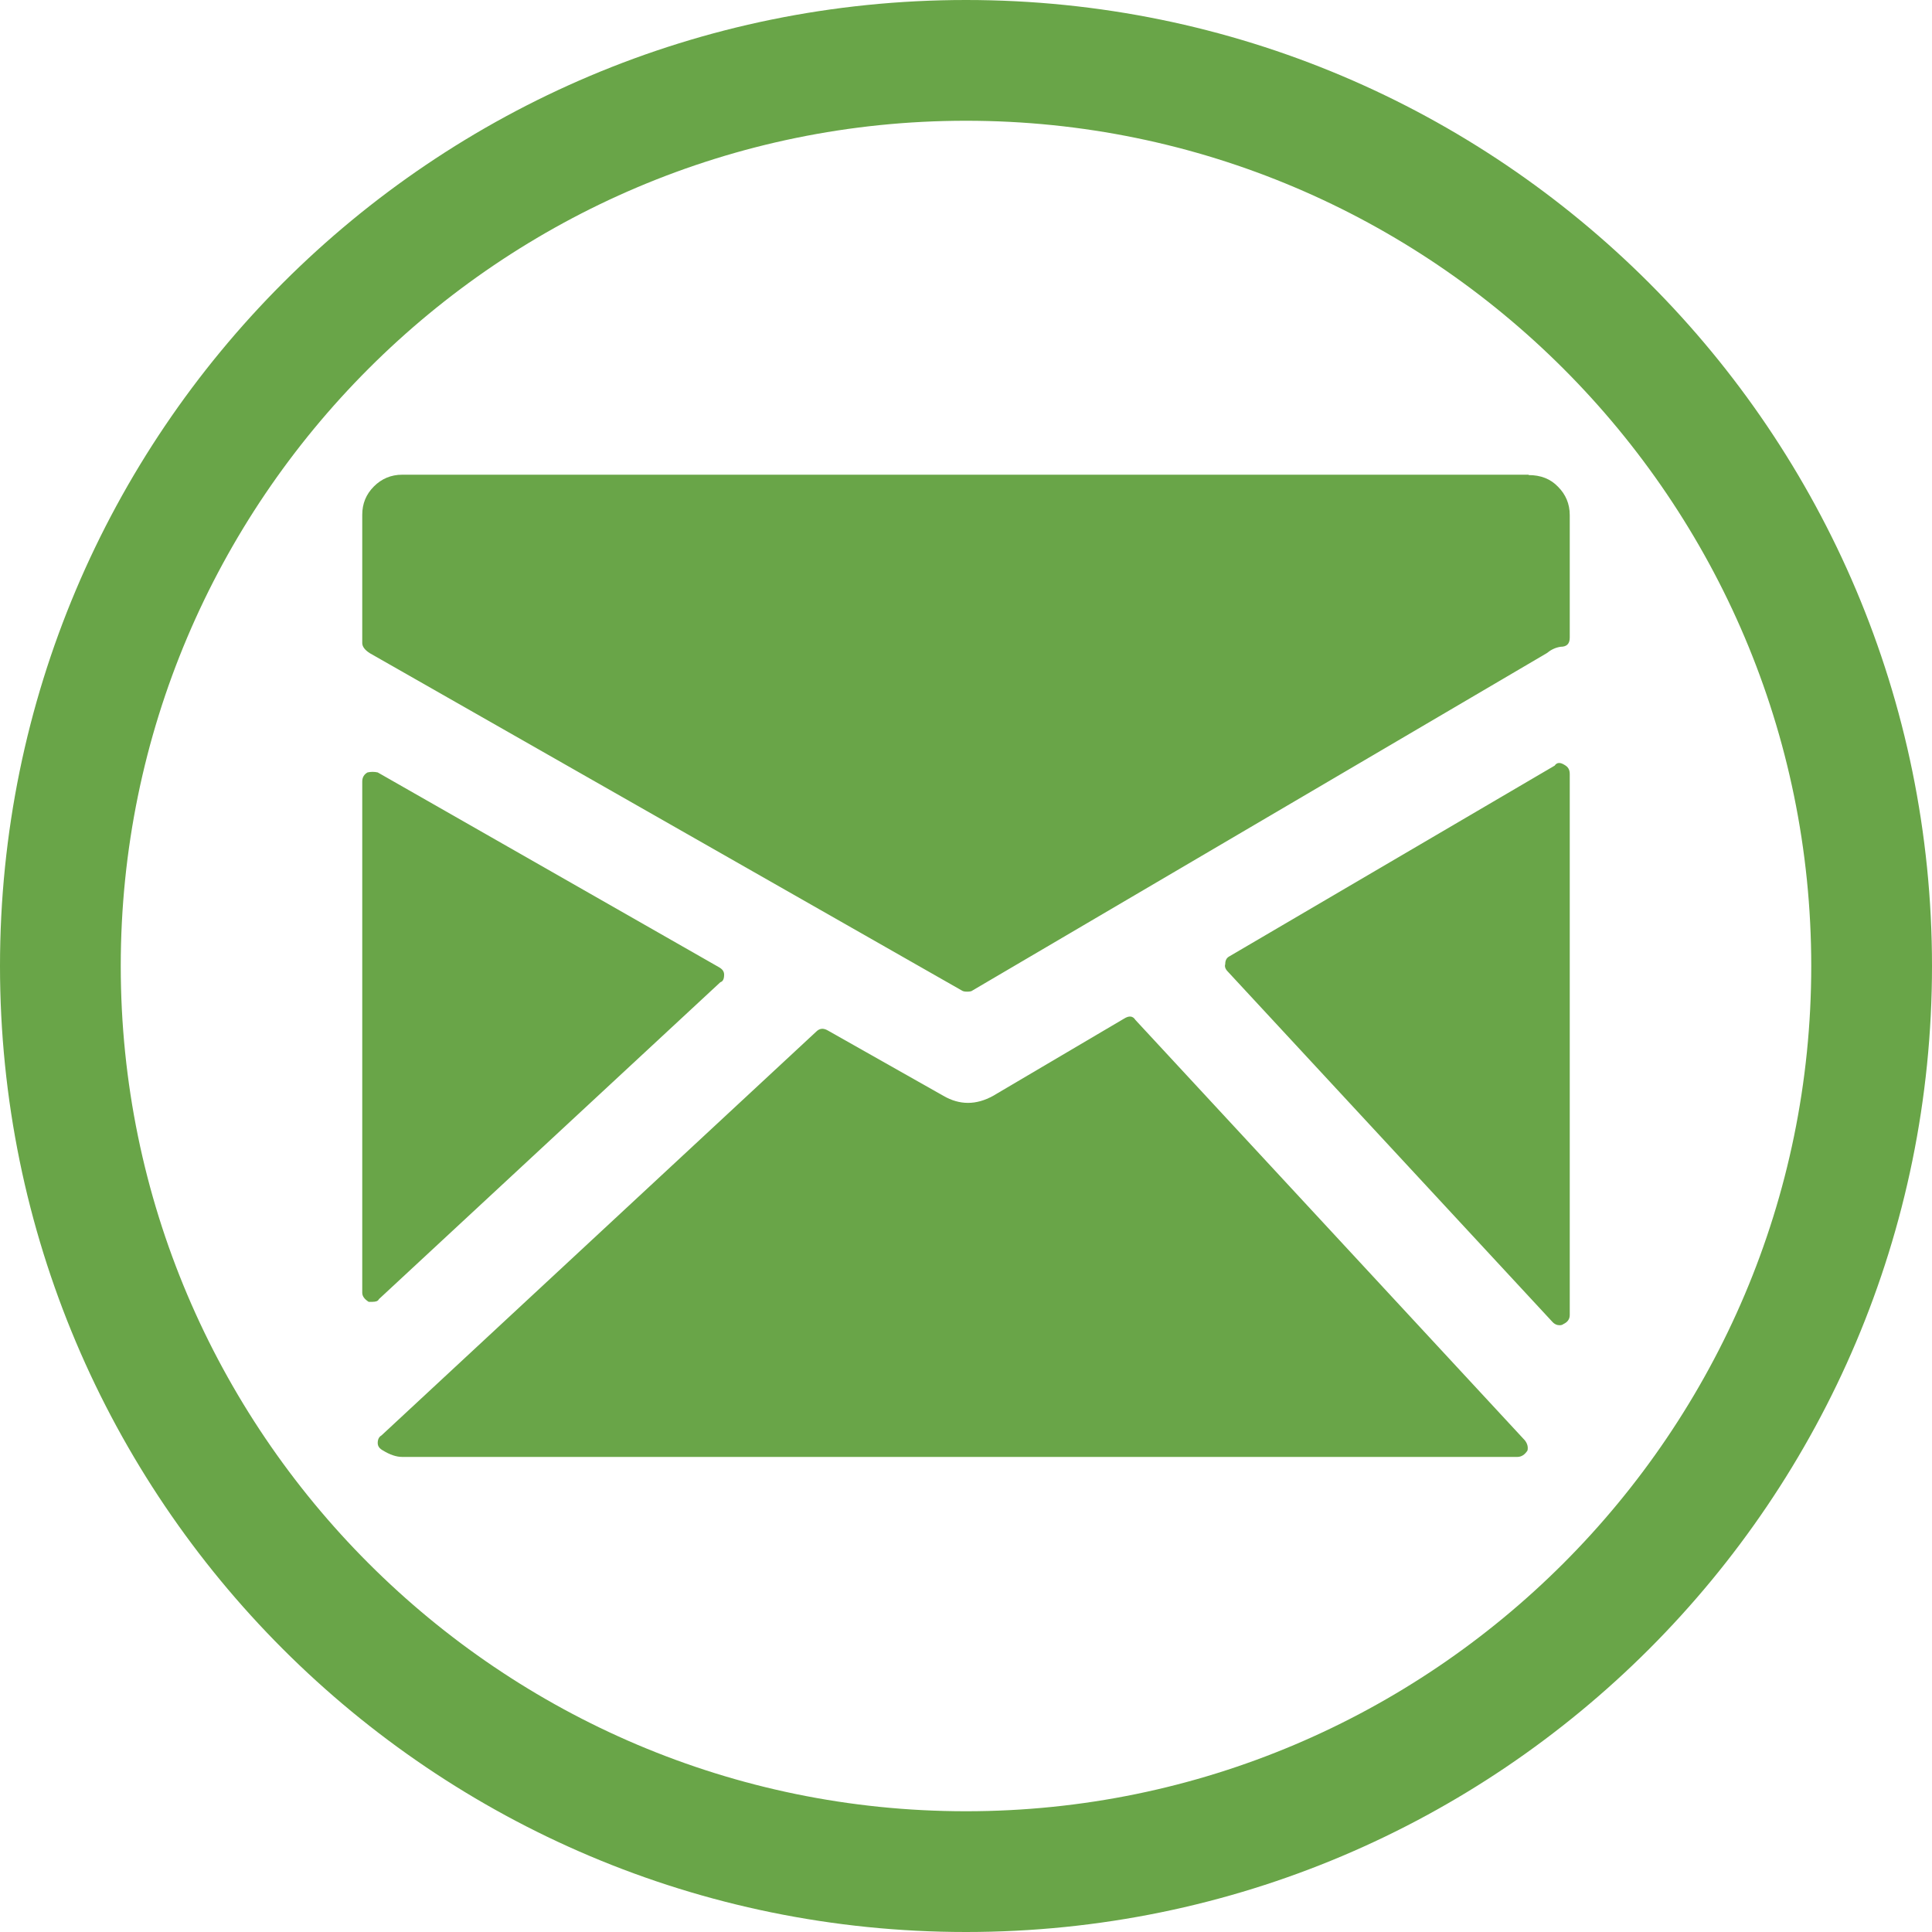
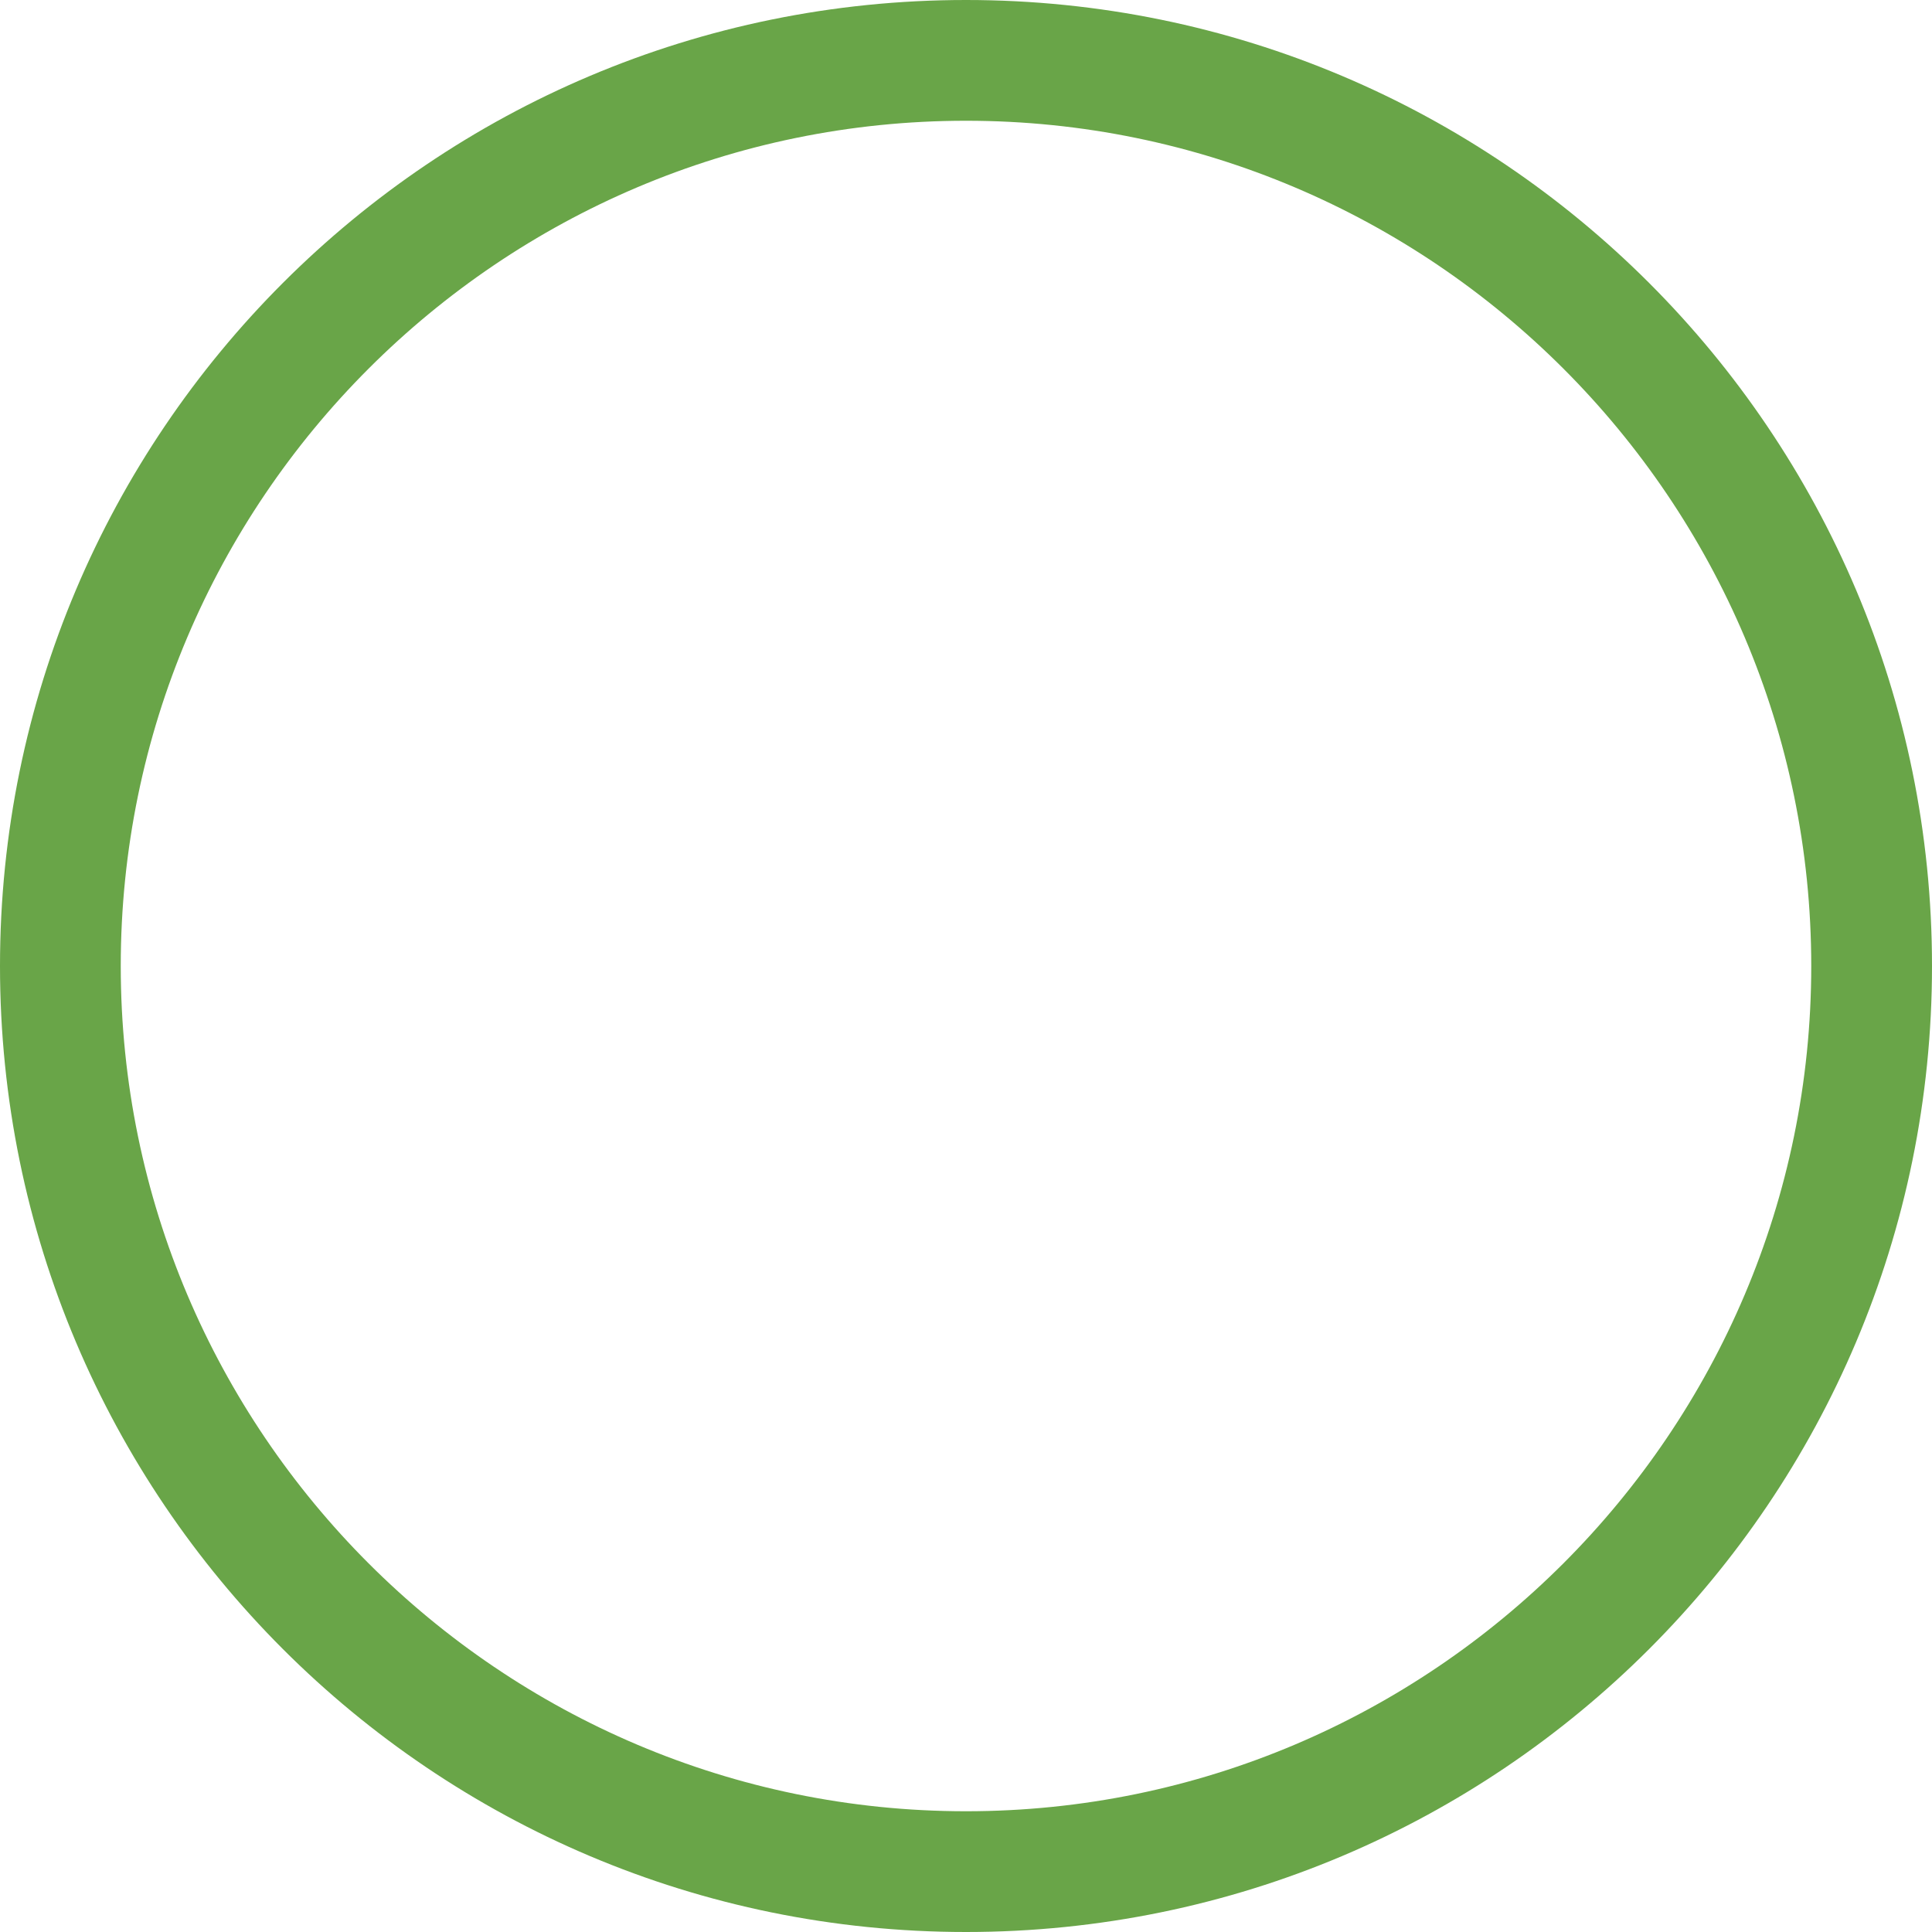
<svg xmlns="http://www.w3.org/2000/svg" version="1.1" id="Capa_1" x="0px" y="0px" viewBox="-223 225 512 512" style="enable-background:new -223 225 512 512;" xml:space="preserve">
  <style type="text/css">
	.st0{fill:#69A548;}
</style>
  <path class="st0" d="M33,257c123.5,0,224,100.5,224,224S156.5,705,33,705s-224-100.5-224-224S-90.5,257,33,257 M33,225  c-141.4,0-256,114.6-256,256s114.6,256,256,256s256-114.6,256-256S174.4,225,33,225L33,225z" />
  <g>
-     <path class="st0" d="M-122.6,569.3c-0.2,0.5-0.8,0.7-1.7,0.7h-1c-1.1-0.7-1.7-1.5-1.7-2.4V432.1c0-1.1,0.5-1.9,1.4-2.4   c0.9-0.2,1.8-0.2,2.7,0l90.4,51.6c0.9,0.5,1.4,1.1,1.4,2c0,1.1-0.3,1.8-1,2L-122.6,569.3z M181.1,606.7c0.7,0.9,0.9,1.8,0.7,2.7   c-0.7,1.1-1.6,1.7-2.7,1.7h-295.5c-1.6,0-3.3-0.6-5.1-1.7c-0.9-0.5-1.4-1.1-1.4-2c0-0.9,0.3-1.6,1-2l115.2-107   c0.9-0.9,1.9-1,3.1-0.3l30.6,17.3c4.3,2.5,8.7,2.5,13.2,0l34.6-20.4c1.4-0.9,2.4-0.8,3.1,0.3L181.1,606.7z M191.6,427.7   c0.9,0.5,1.4,1.2,1.4,2.4v143.4c0,1.1-0.6,1.9-1.7,2.4c-0.2,0.2-0.6,0.3-1,0.3c-0.7,0-1.4-0.3-2-1l-85.9-92.7   c-0.7-0.7-0.9-1.4-0.7-2c0-0.9,0.3-1.6,1-2l86.3-50.6C189.6,427,190.5,427,191.6,427.7z M182.1,350.9c3.2,0,5.8,1,7.8,3.1   c2,2,3.1,4.5,3.1,7.5V394c0,1.6-0.8,2.4-2.4,2.4c-1.4,0.2-2.6,0.8-3.7,1.7L34.7,487.5c-0.2,0.2-0.7,0.3-1.4,0.3s-1.1-0.1-1.4-0.3   L-125,398.1c-1.4-0.9-2-1.8-2-2.7v-34c0-2.9,1-5.4,3.1-7.5c2-2,4.5-3.1,7.5-3.1H182.1L182.1,350.9z" />
-   </g>
+     </g>
</svg>